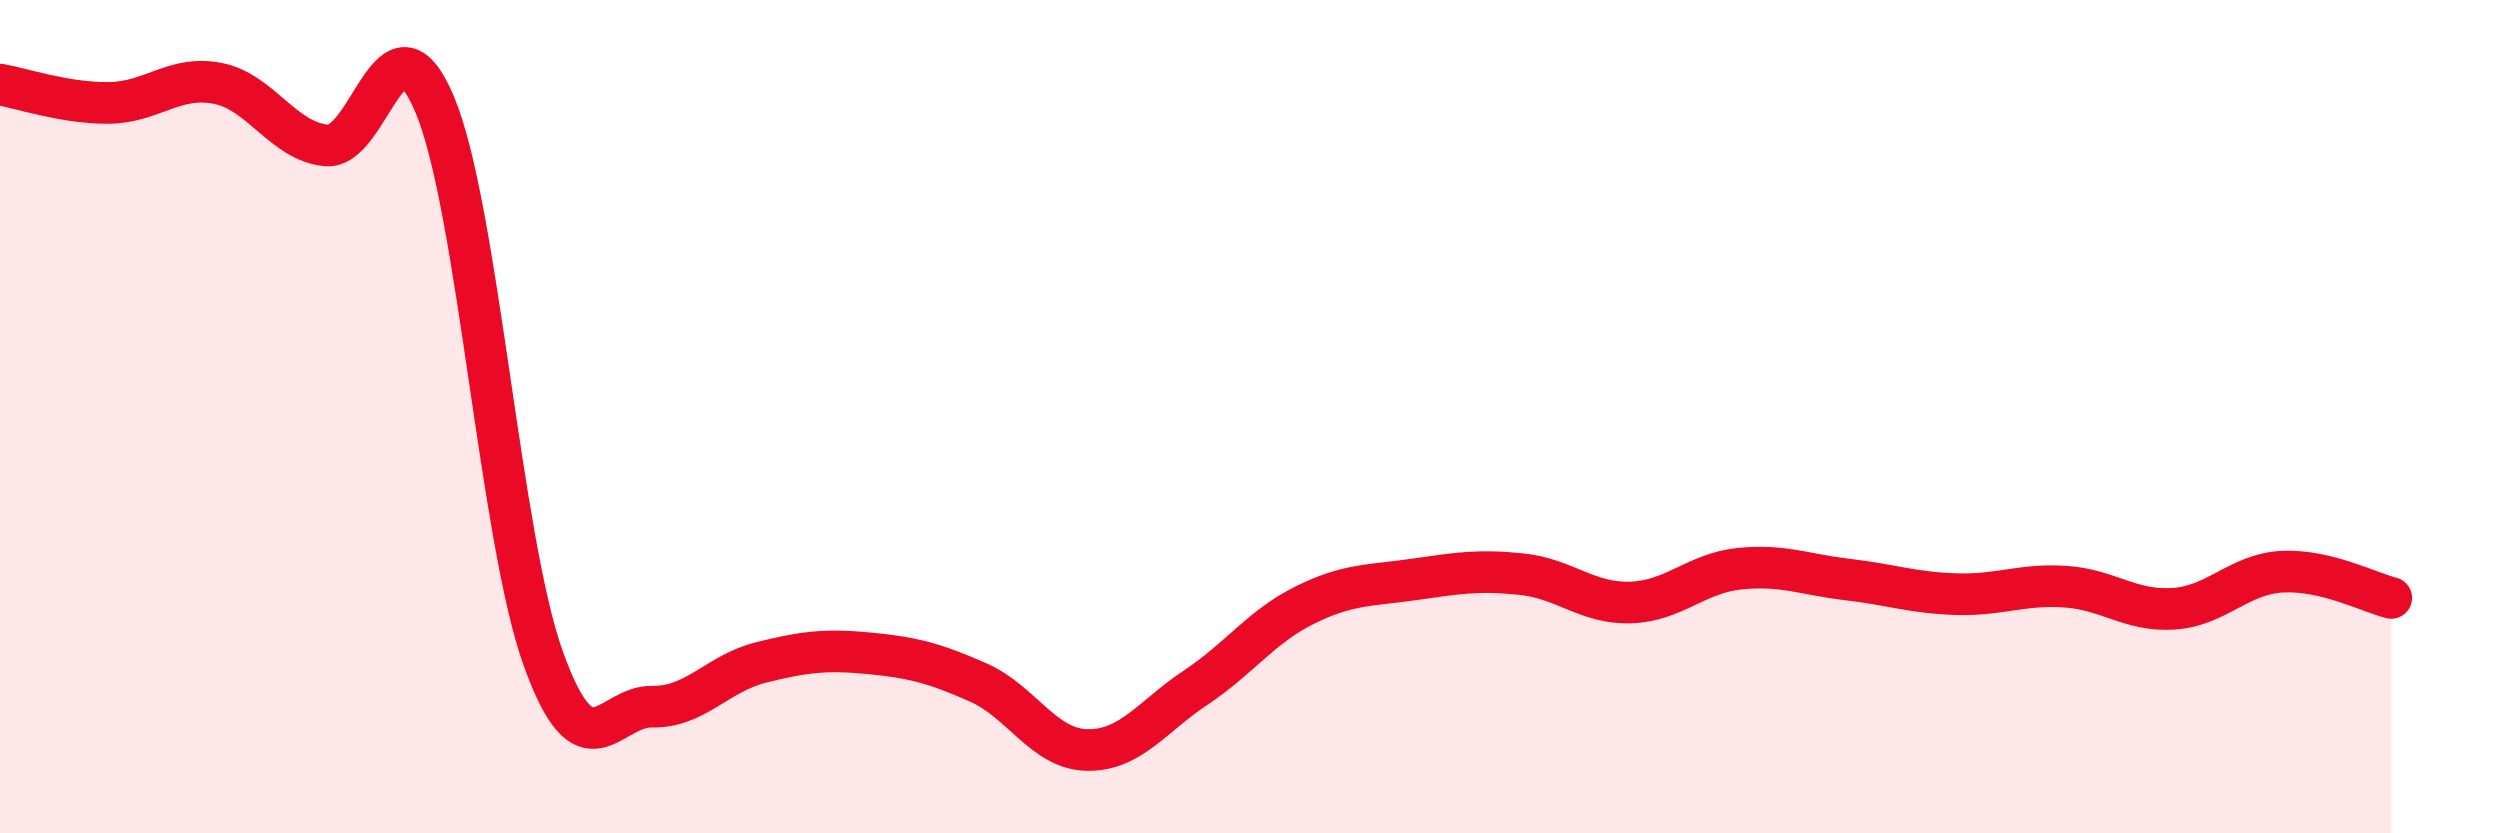
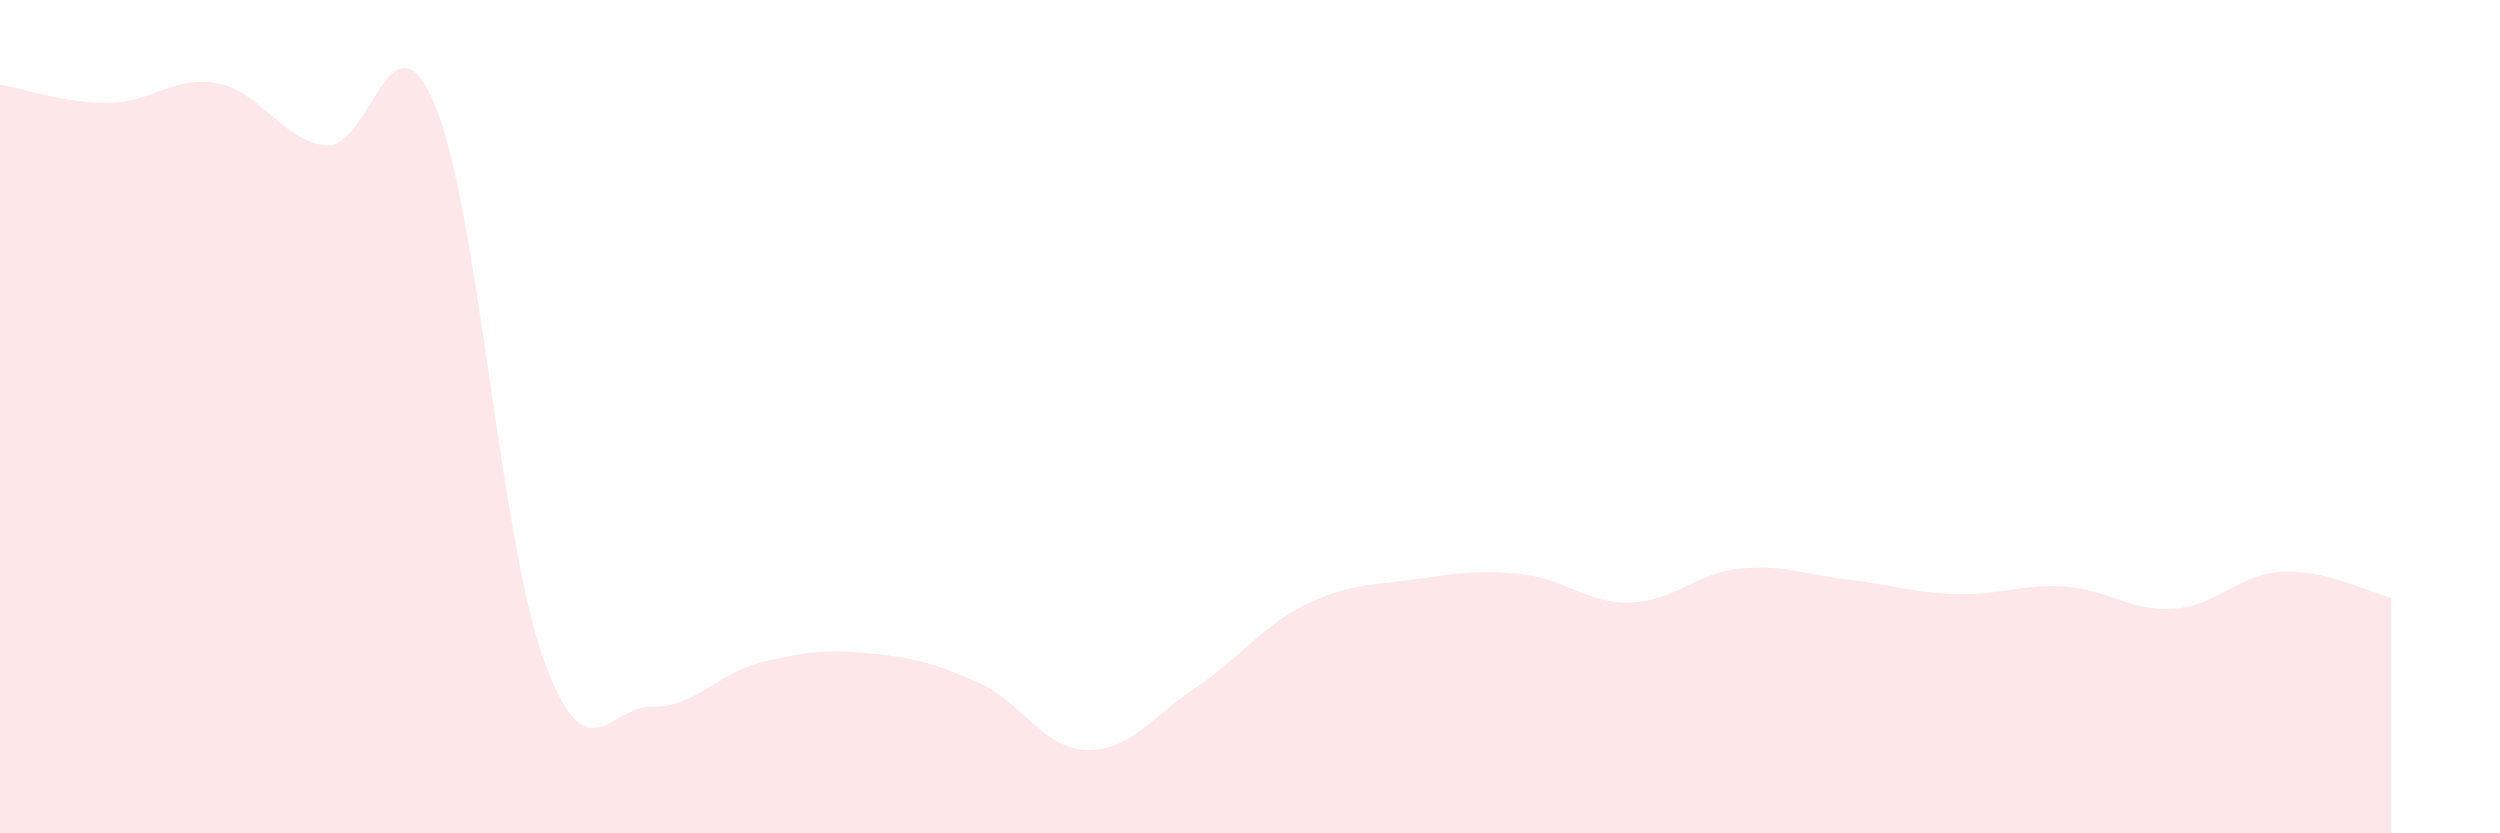
<svg xmlns="http://www.w3.org/2000/svg" width="60" height="20" viewBox="0 0 60 20">
  <path d="M 0,2.03 C 0.52,2.12 1.57,2.48 2.61,2.47 C 3.65,2.46 4.18,1.8 5.22,2 C 6.26,2.2 6.79,3.39 7.83,3.49 C 8.87,3.59 9.39,0.04 10.43,2.5 C 11.47,4.96 12,12.92 13.04,15.81 C 14.08,18.7 14.61,16.94 15.65,16.96 C 16.69,16.98 17.22,16.16 18.26,15.9 C 19.3,15.64 19.83,15.58 20.87,15.68 C 21.91,15.78 22.44,15.92 23.48,16.38 C 24.52,16.84 25.05,17.98 26.09,18 C 27.13,18.02 27.66,17.19 28.7,16.5 C 29.74,15.81 30.26,15.05 31.3,14.53 C 32.34,14.01 32.87,14.06 33.91,13.91 C 34.95,13.76 35.48,13.67 36.52,13.78 C 37.56,13.89 38.09,14.49 39.13,14.46 C 40.17,14.43 40.7,13.76 41.74,13.65 C 42.78,13.54 43.31,13.79 44.35,13.91 C 45.39,14.03 45.92,14.23 46.96,14.26 C 48,14.29 48.53,14.01 49.57,14.08 C 50.61,14.15 51.13,14.68 52.17,14.61 C 53.21,14.54 53.74,13.77 54.78,13.72 C 55.82,13.67 56.87,14.22 57.39,14.35L57.39 20L0 20Z" fill="#EB0A25" opacity="0.1" stroke-linecap="round" stroke-linejoin="round" />
-   <path d="M 0,2.03 C 0.52,2.12 1.57,2.48 2.61,2.47 C 3.65,2.46 4.18,1.8 5.22,2 C 6.26,2.2 6.79,3.39 7.83,3.49 C 8.87,3.59 9.39,0.04 10.43,2.5 C 11.47,4.96 12,12.92 13.04,15.81 C 14.08,18.7 14.61,16.94 15.65,16.96 C 16.69,16.98 17.22,16.16 18.26,15.9 C 19.3,15.64 19.83,15.58 20.87,15.68 C 21.91,15.78 22.44,15.92 23.48,16.38 C 24.52,16.84 25.05,17.98 26.09,18 C 27.13,18.02 27.66,17.19 28.7,16.5 C 29.74,15.81 30.26,15.05 31.3,14.53 C 32.34,14.01 32.87,14.06 33.91,13.91 C 34.95,13.76 35.48,13.67 36.52,13.78 C 37.56,13.89 38.09,14.49 39.13,14.46 C 40.17,14.43 40.7,13.76 41.74,13.65 C 42.78,13.54 43.31,13.79 44.35,13.91 C 45.39,14.03 45.92,14.23 46.96,14.26 C 48,14.29 48.53,14.01 49.57,14.08 C 50.61,14.15 51.13,14.68 52.17,14.61 C 53.21,14.54 53.74,13.77 54.78,13.72 C 55.82,13.67 56.87,14.22 57.39,14.35" stroke="#EB0A25" stroke-width="1" fill="none" stroke-linecap="round" stroke-linejoin="round" />
</svg>